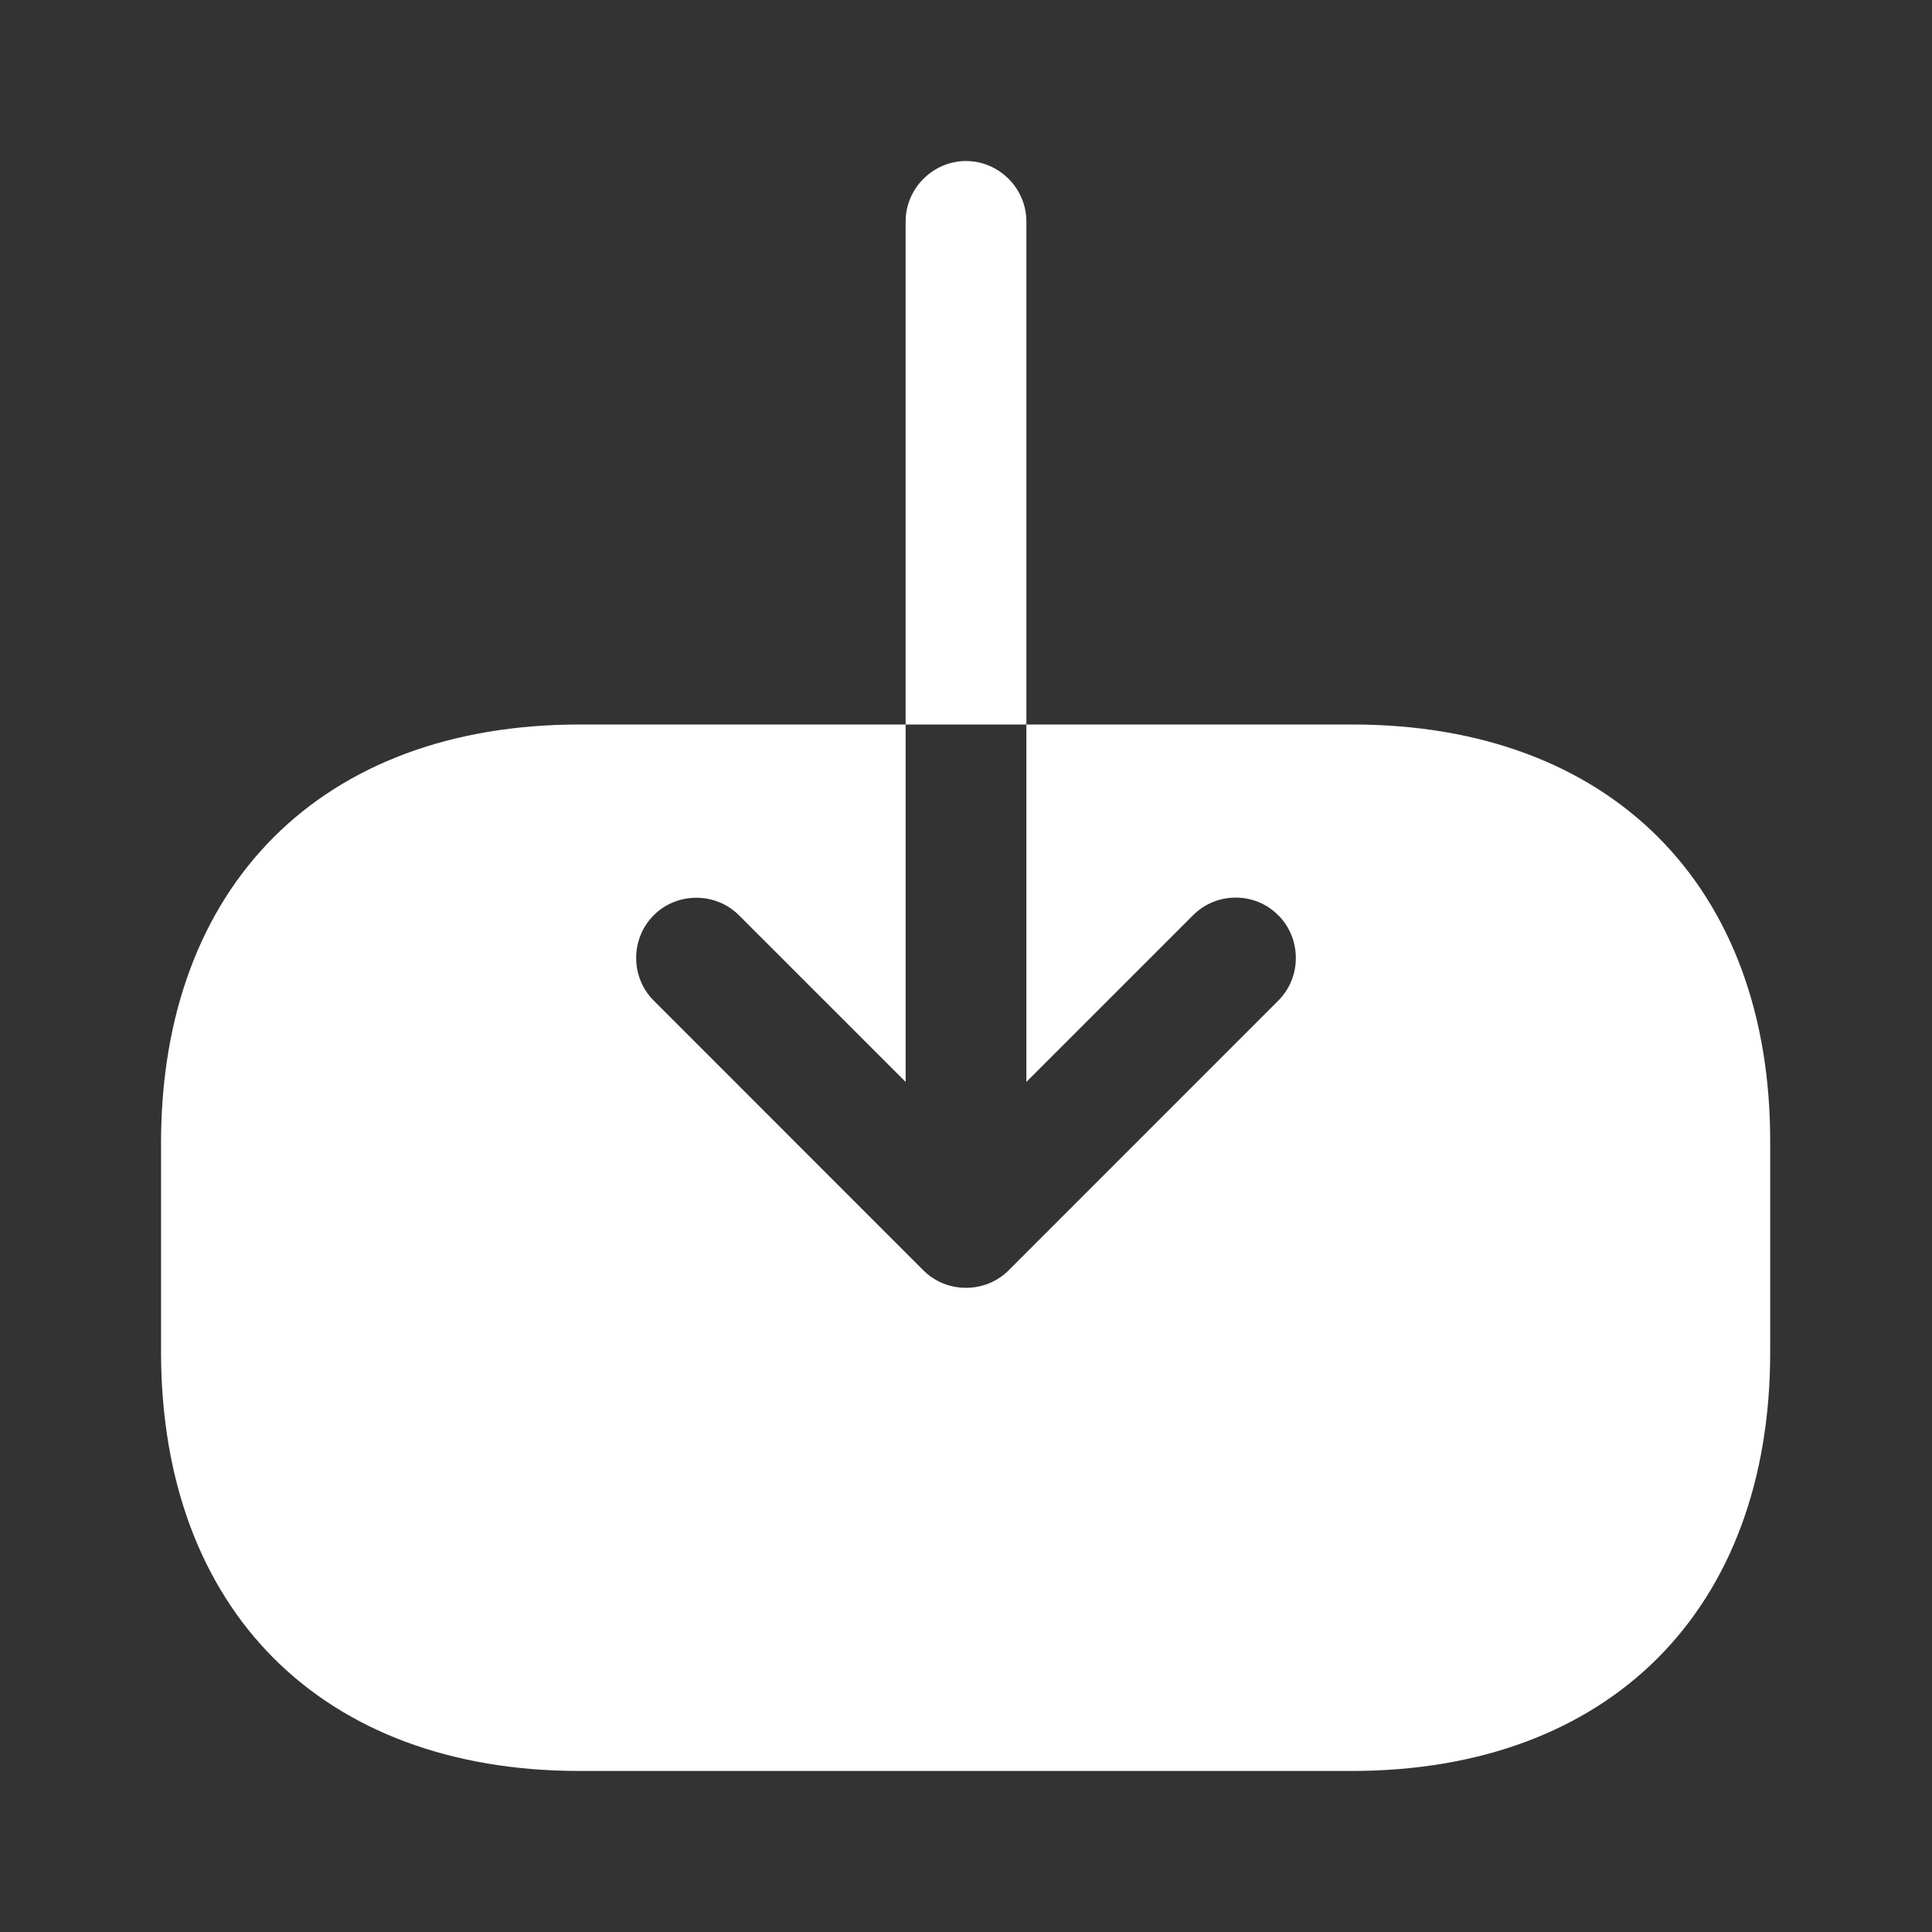
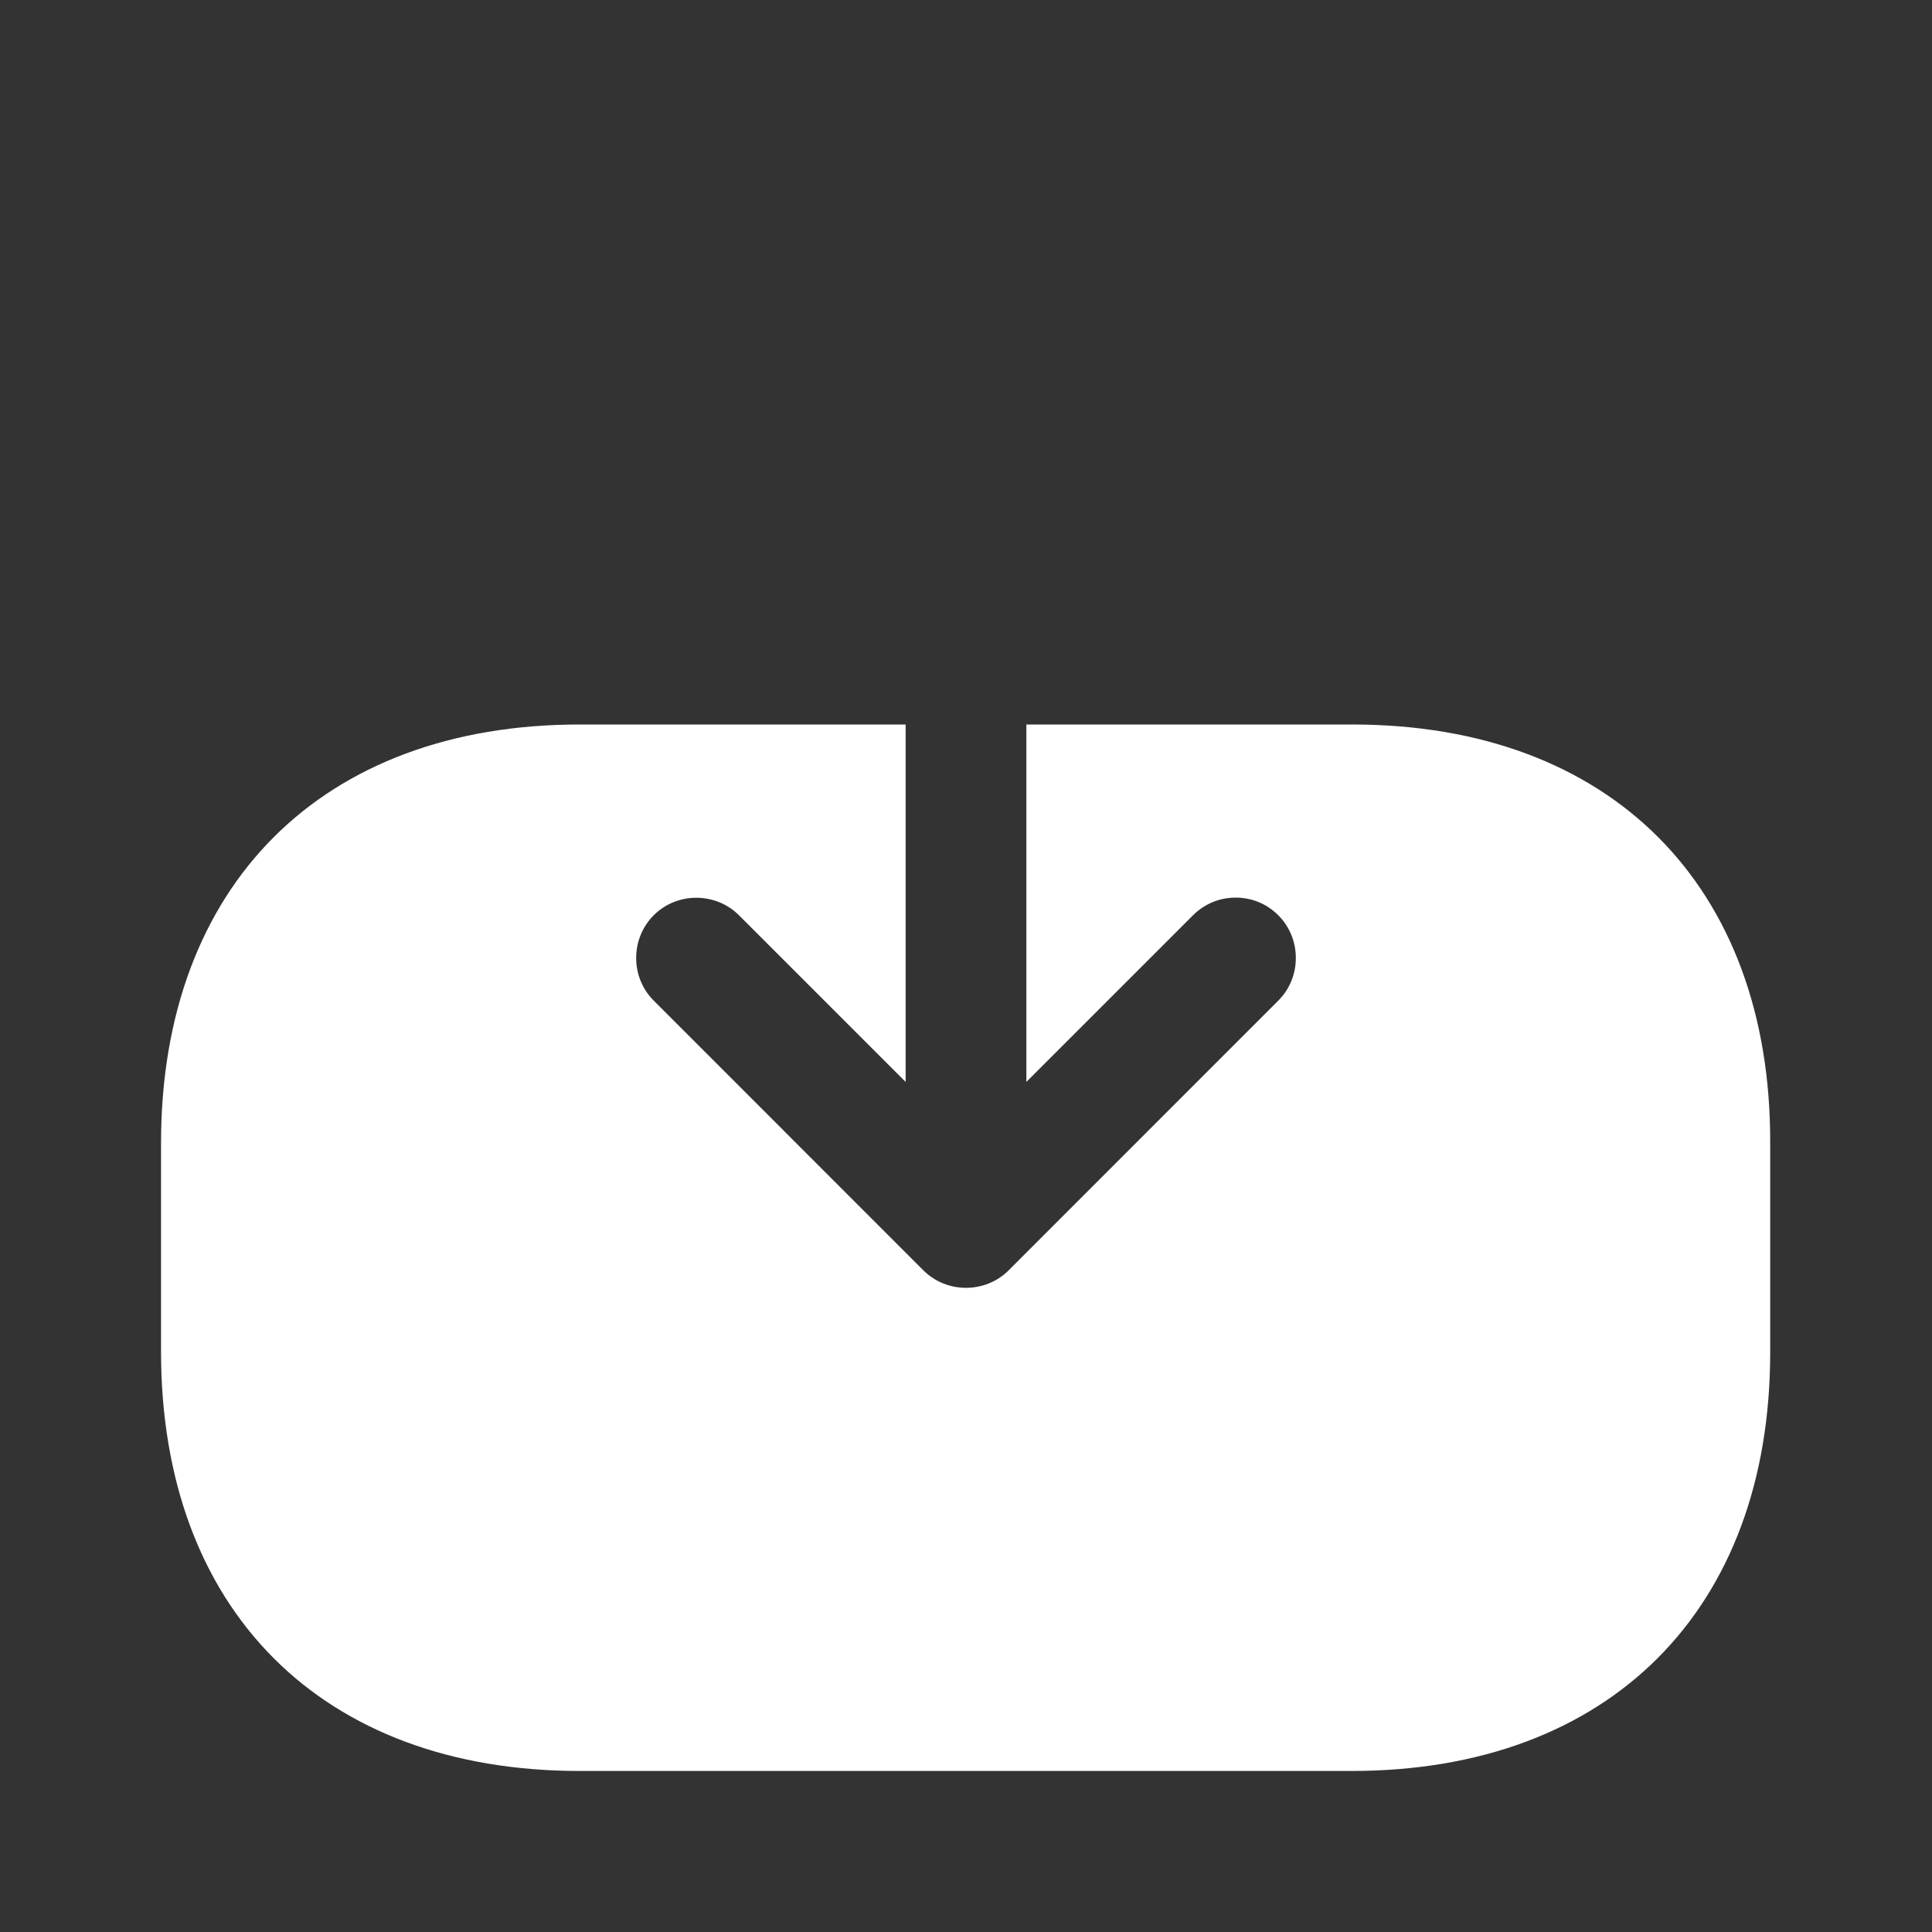
<svg xmlns="http://www.w3.org/2000/svg" width="20" height="20" viewBox="0 0 20 20" fill="none">
  <rect x="0" y="0" width="20" height="20" fill="#333333" stroke="none" />
  <path d="M14 7.5H10.625V11.2L12.35 9.475C12.475 9.35 12.633 9.292 12.792 9.292C12.95 9.292 13.108 9.35 13.233 9.475C13.475 9.717 13.475 10.117 13.233 10.358L10.442 13.15C10.2 13.392 9.8 13.392 9.558 13.15L6.767 10.358C6.525 10.117 6.525 9.717 6.767 9.475C7.008 9.233 7.408 9.233 7.65 9.475L9.375 11.2V7.5H6C3.333 7.5 1.667 9.167 1.667 11.833V13.992C1.667 16.667 3.333 18.333 6 18.333H13.992C16.658 18.333 18.325 16.667 18.325 14V11.833C18.333 9.167 16.667 7.5 14 7.5Z" fill="white" />
-   <path d="M10.625 2.292C10.625 1.95 10.342 1.667 10 1.667C9.658 1.667 9.375 1.95 9.375 2.292V7.5H10.625V2.292Z" fill="white" />
</svg>